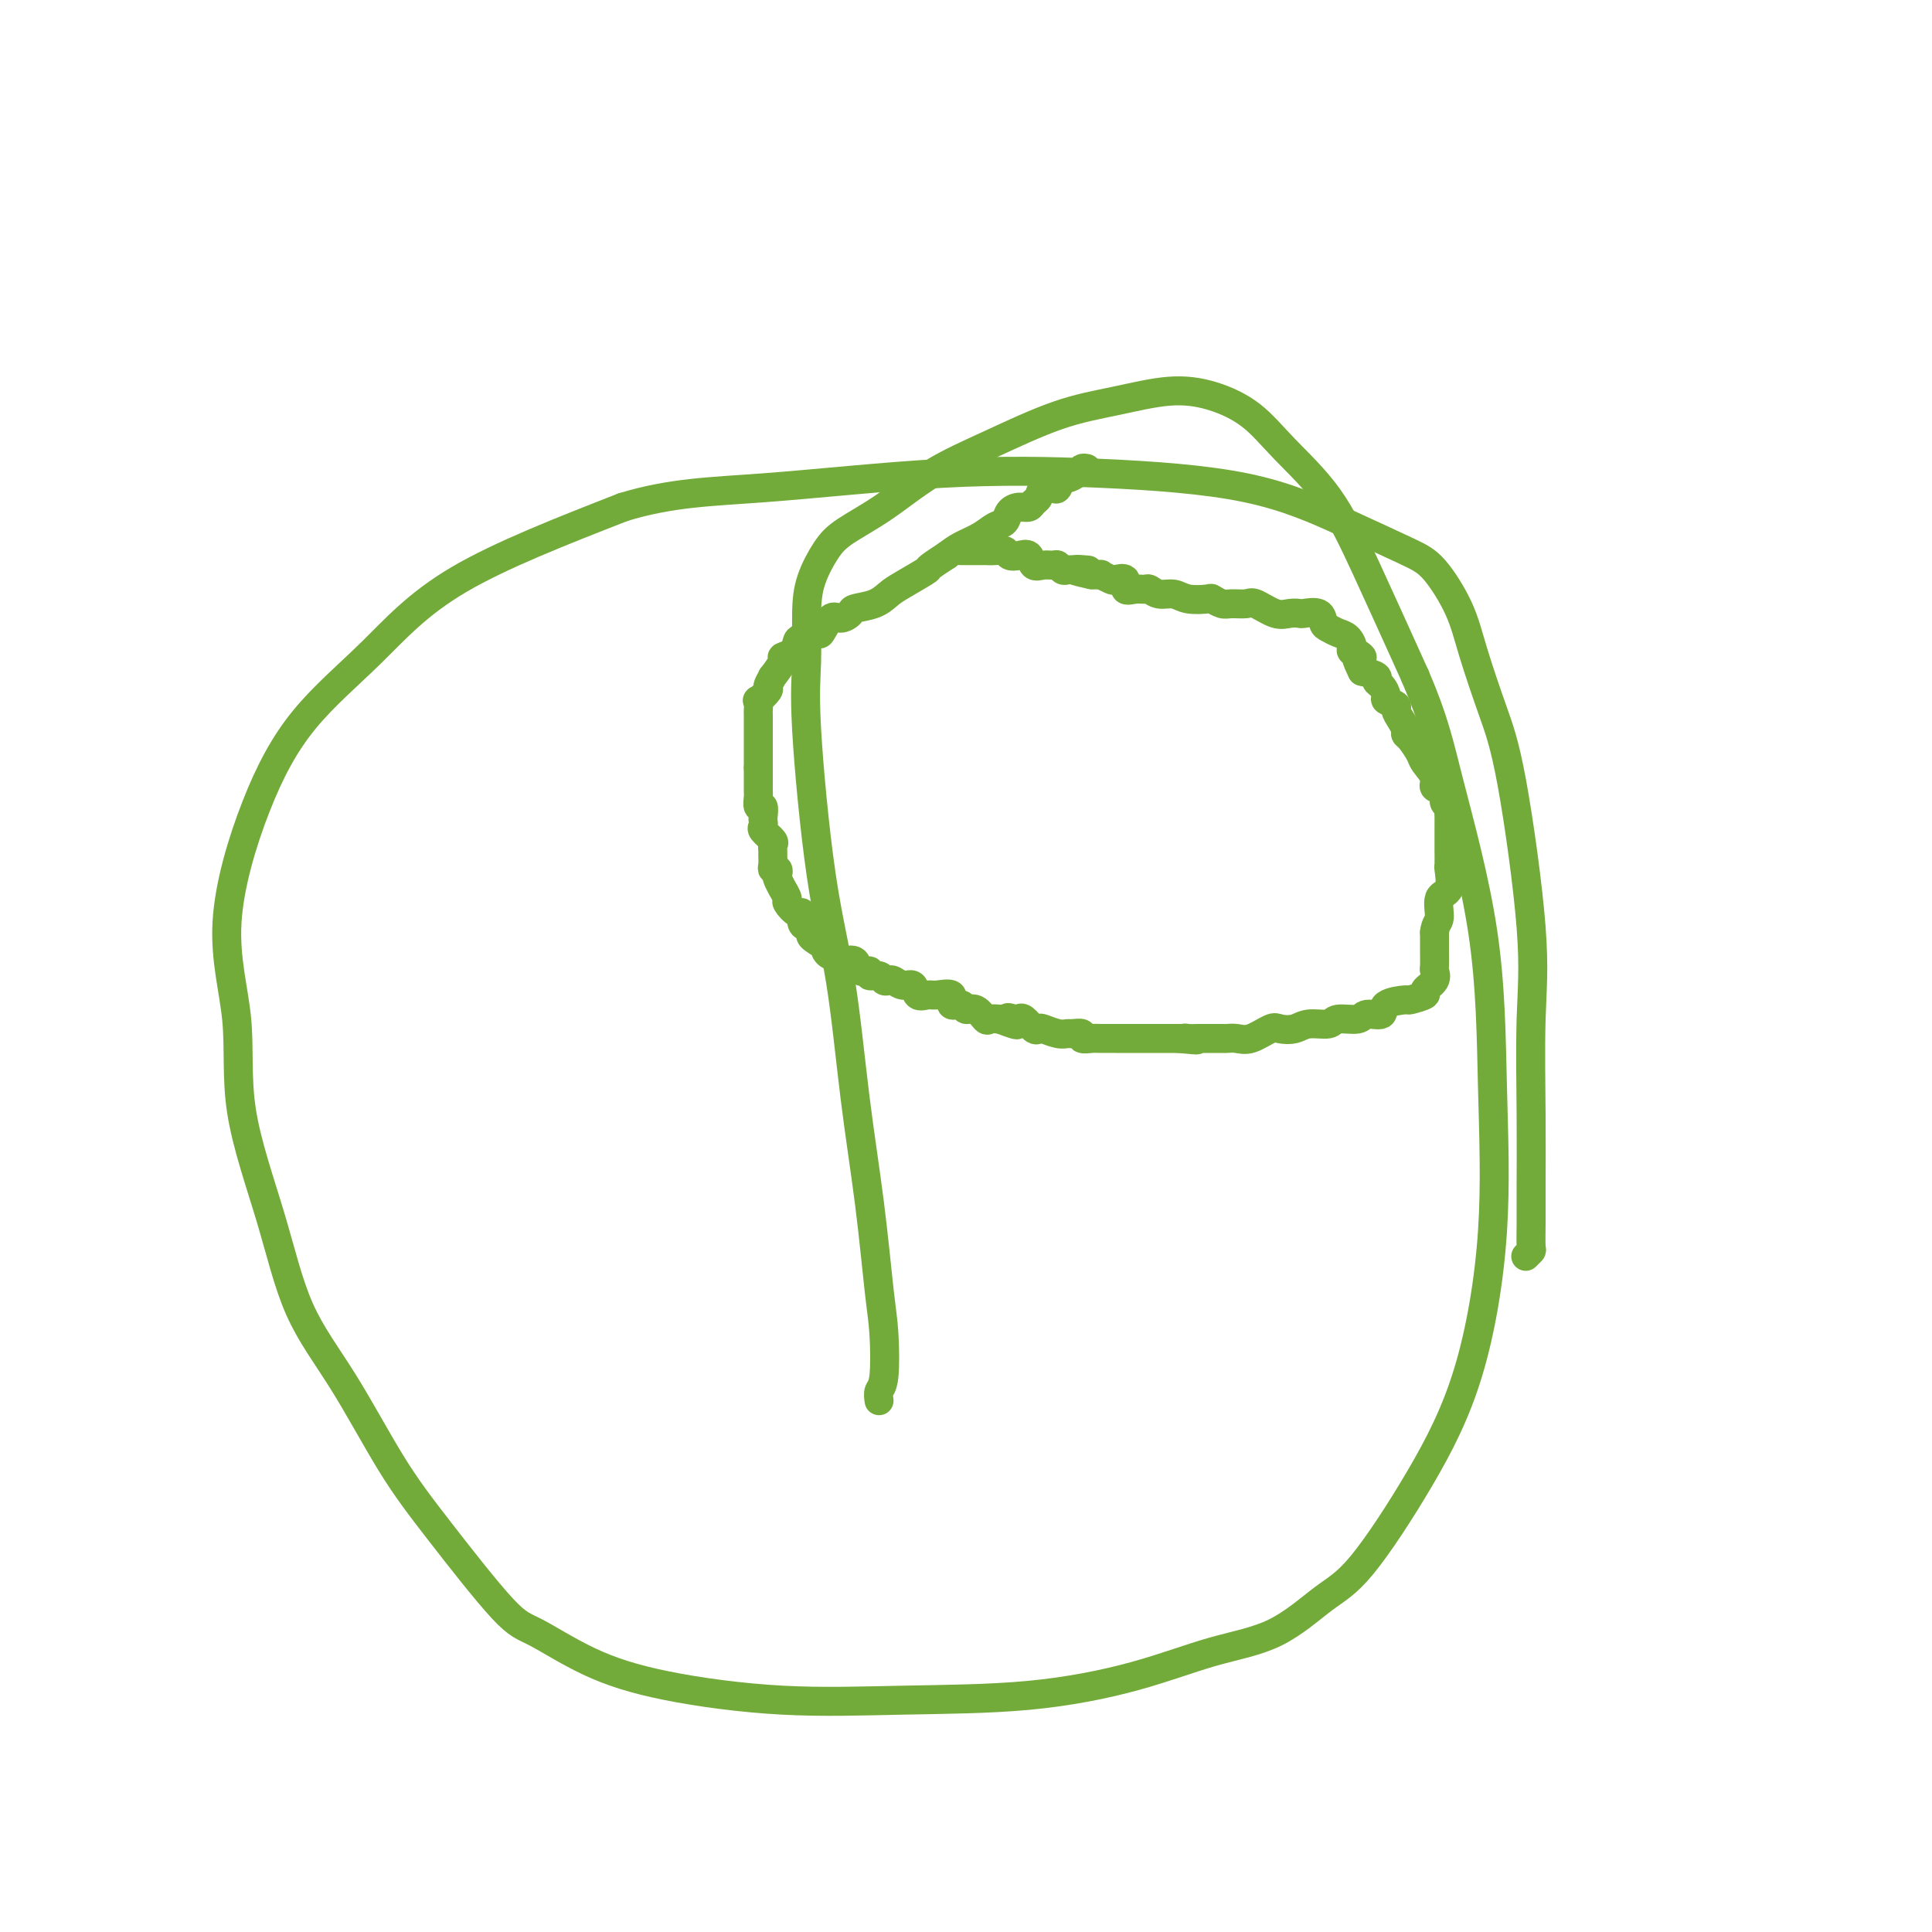
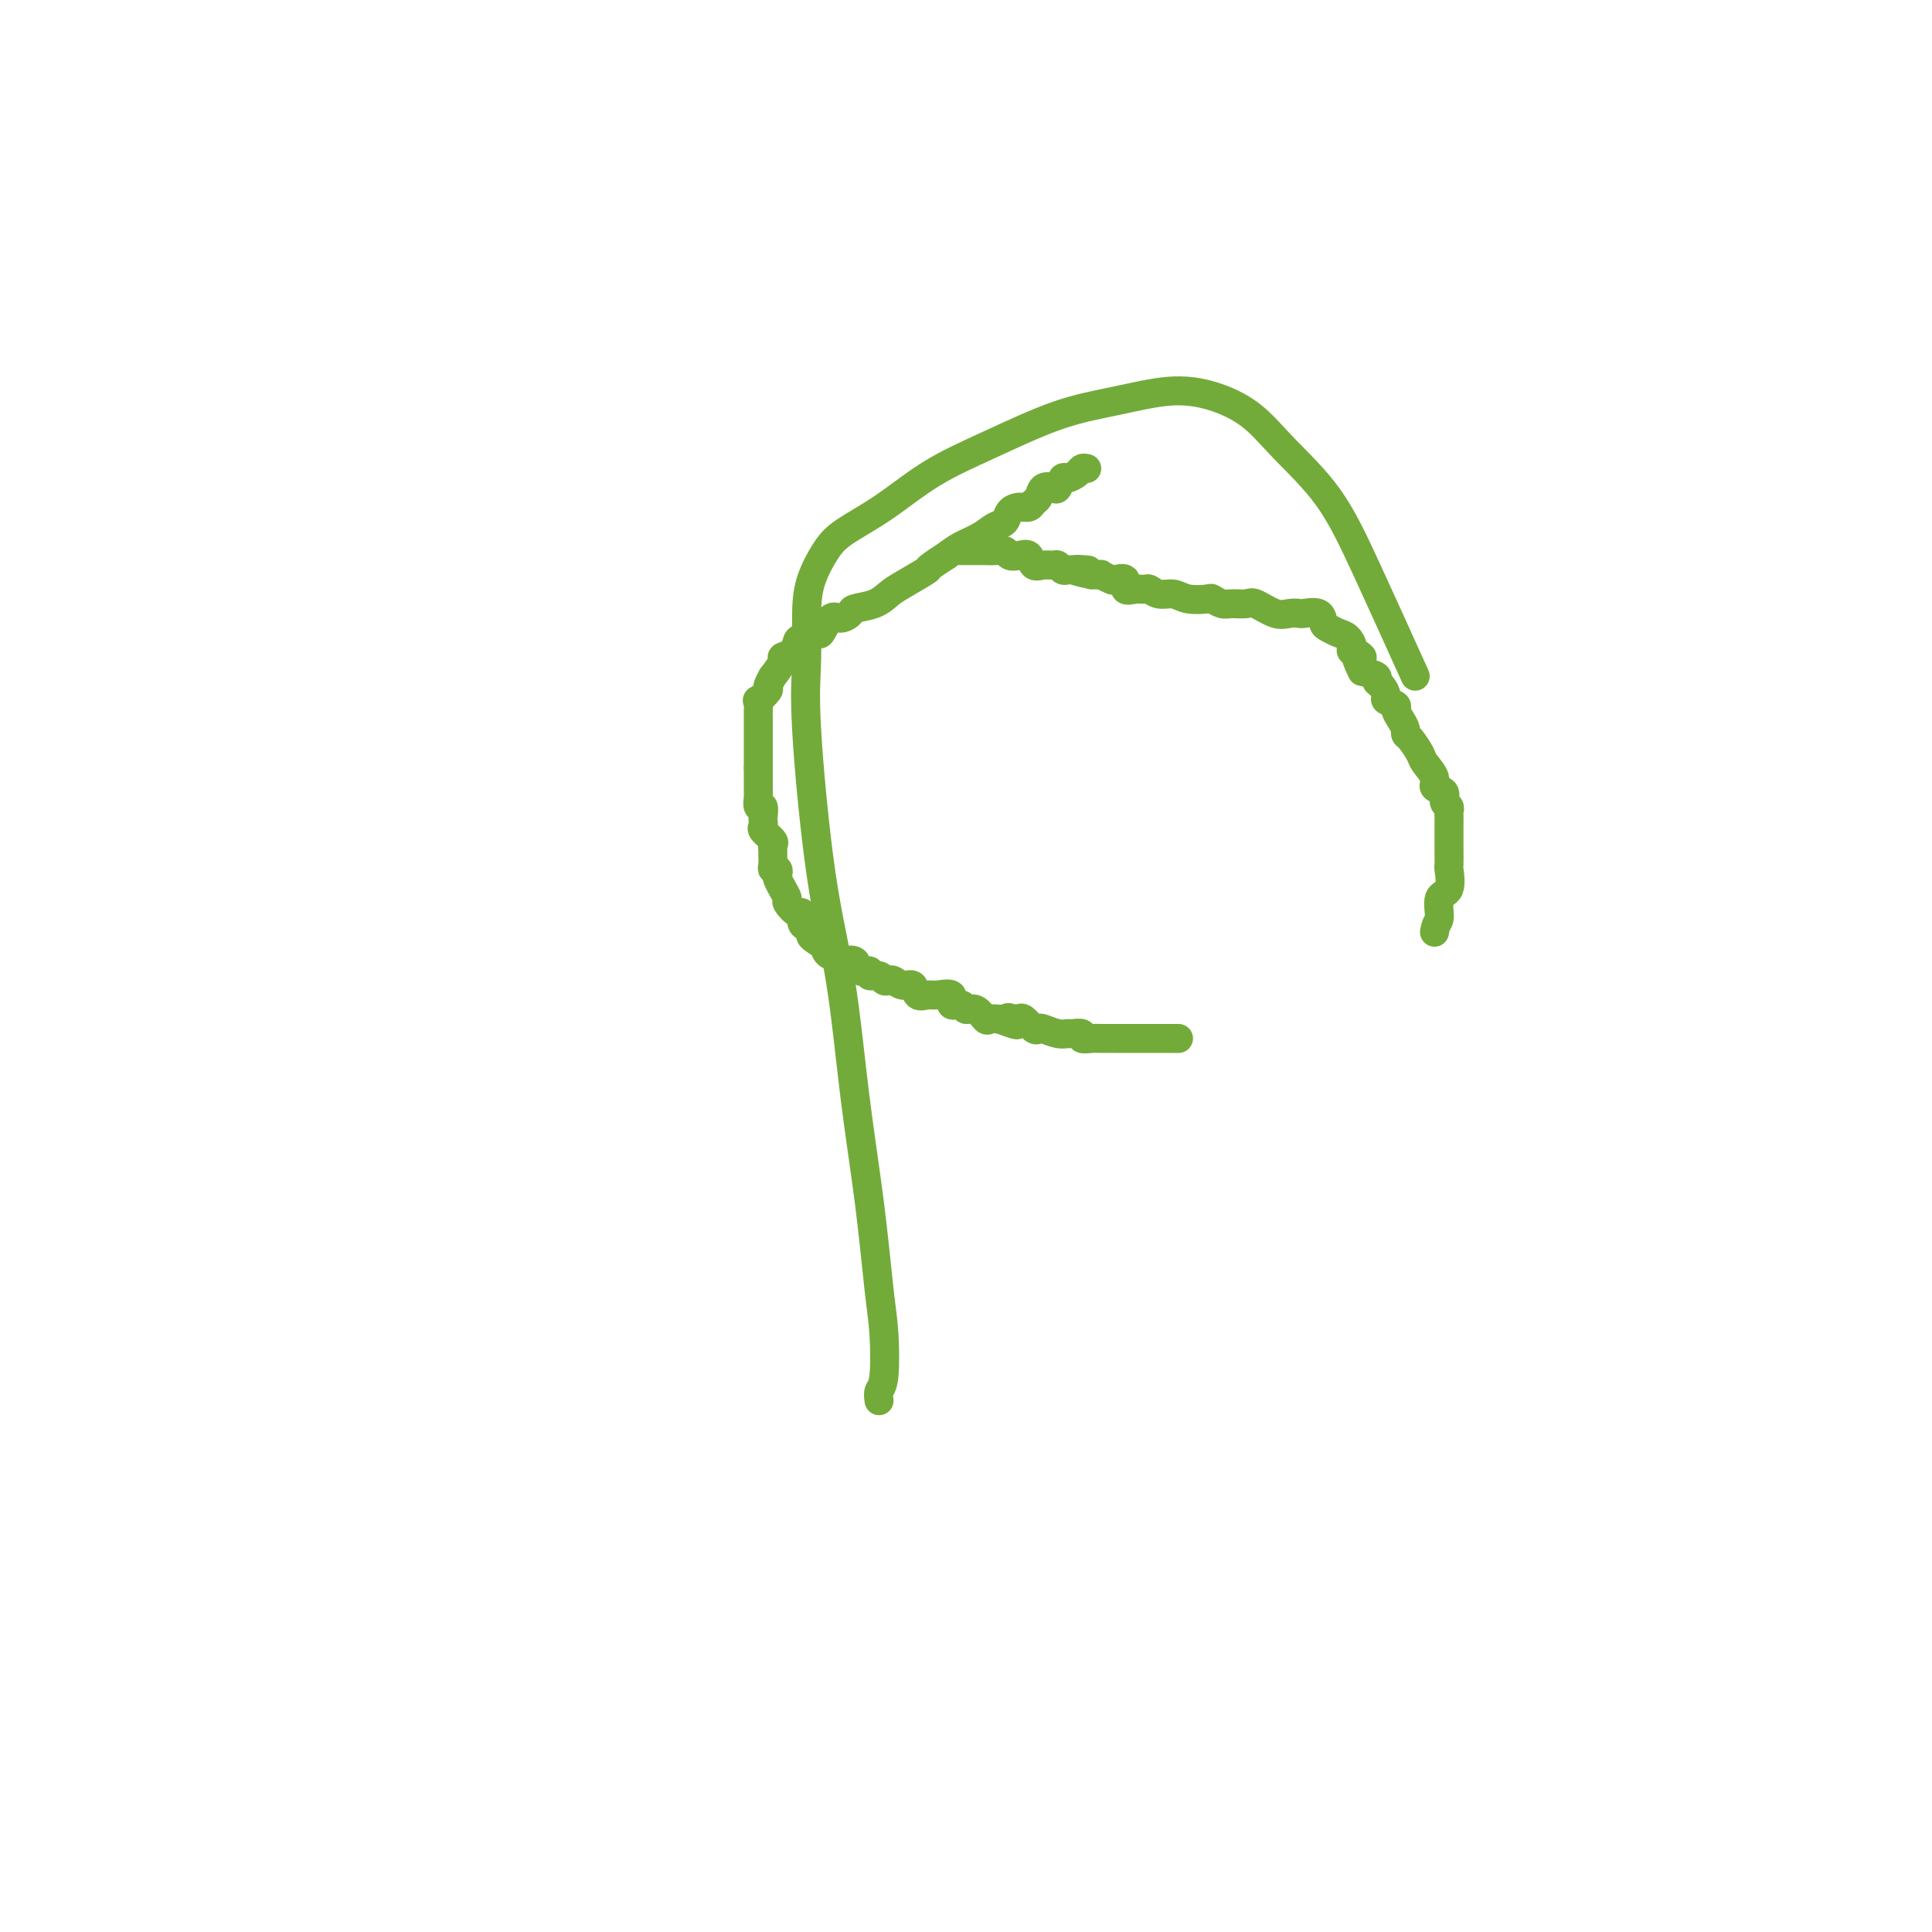
<svg xmlns="http://www.w3.org/2000/svg" viewBox="0 0 400 400" version="1.1">
  <g fill="none" stroke="#73AB3A" stroke-width="6" stroke-linecap="round" stroke-linejoin="round">
    <path d="M225,97c-0.364,-0.079 -0.728,-0.157 -1,0c-0.272,0.157 -0.453,0.550 -1,1c-0.547,0.450 -1.460,0.956 -2,1c-0.540,0.044 -0.708,-0.374 -1,0c-0.292,0.374 -0.708,1.539 -1,2c-0.292,0.461 -0.459,0.219 -1,0c-0.541,-0.219 -1.457,-0.413 -2,0c-0.543,0.413 -0.713,1.433 -1,2c-0.287,0.567 -0.692,0.681 -1,1c-0.308,0.319 -0.519,0.844 -1,1c-0.481,0.156 -1.233,-0.057 -2,0c-0.767,0.057 -1.549,0.385 -2,1c-0.451,0.615 -0.571,1.515 -1,2c-0.429,0.485 -1.166,0.553 -2,1c-0.834,0.447 -1.763,1.274 -3,2c-1.237,0.726 -2.782,1.350 -4,2c-1.218,0.650 -2.109,1.325 -3,2" />
    <path d="M196,115c-5.129,3.307 -3.452,2.574 -4,3c-0.548,0.426 -3.322,2.012 -5,3c-1.678,0.988 -2.259,1.380 -3,2c-0.741,0.620 -1.640,1.470 -3,2c-1.360,0.530 -3.181,0.742 -4,1c-0.819,0.258 -0.637,0.562 -1,1c-0.363,0.438 -1.270,1.010 -2,1c-0.730,-0.010 -1.281,-0.603 -2,0c-0.719,0.603 -1.606,2.403 -2,3c-0.394,0.597 -0.296,-0.008 -1,0c-0.704,0.008 -2.211,0.630 -3,1c-0.789,0.370 -0.860,0.489 -1,1c-0.140,0.511 -0.348,1.413 -1,2c-0.652,0.587 -1.748,0.858 -2,1c-0.252,0.142 0.341,0.155 0,1c-0.341,0.845 -1.616,2.522 -2,3c-0.384,0.478 0.121,-0.242 0,0c-0.121,0.242 -0.870,1.445 -1,2c-0.130,0.555 0.357,0.463 0,1c-0.357,0.537 -1.560,1.705 -2,2c-0.440,0.295 -0.118,-0.282 0,0c0.118,0.282 0.032,1.423 0,2c-0.032,0.577 -0.008,0.591 0,1c0.008,0.409 0.002,1.212 0,2c-0.002,0.788 -0.001,1.562 0,2c0.001,0.438 0.000,0.540 0,1c-0.000,0.460 -0.000,1.278 0,2c0.000,0.722 0.000,1.349 0,2c-0.000,0.651 -0.000,1.325 0,2" />
    <path d="M157,159c-0.000,2.302 -0.001,1.056 0,1c0.001,-0.056 0.004,1.079 0,2c-0.004,0.921 -0.015,1.626 0,2c0.015,0.374 0.056,0.415 0,1c-0.056,0.585 -0.211,1.715 0,2c0.211,0.285 0.786,-0.276 1,0c0.214,0.276 0.065,1.387 0,2c-0.065,0.613 -0.046,0.727 0,1c0.046,0.273 0.117,0.703 0,1c-0.117,0.297 -0.424,0.460 0,1c0.424,0.540 1.578,1.458 2,2c0.422,0.542 0.112,0.710 0,1c-0.112,0.290 -0.026,0.704 0,1c0.026,0.296 -0.007,0.475 0,1c0.007,0.525 0.053,1.396 0,2c-0.053,0.604 -0.206,0.940 0,1c0.206,0.060 0.772,-0.158 1,0c0.228,0.158 0.118,0.690 0,1c-0.118,0.310 -0.244,0.396 0,1c0.244,0.604 0.856,1.725 1,2c0.144,0.275 -0.182,-0.296 0,0c0.182,0.296 0.871,1.459 1,2c0.129,0.541 -0.303,0.459 0,1c0.303,0.541 1.339,1.703 2,2c0.661,0.297 0.945,-0.272 1,0c0.055,0.272 -0.121,1.385 0,2c0.121,0.615 0.538,0.732 1,1c0.462,0.268 0.971,0.688 1,1c0.029,0.312 -0.420,0.518 0,1c0.420,0.482 1.710,1.241 3,2" />
    <path d="M171,196c1.648,2.714 0.268,1.498 0,1c-0.268,-0.498 0.576,-0.279 1,0c0.424,0.279 0.427,0.619 1,1c0.573,0.381 1.717,0.805 2,1c0.283,0.195 -0.294,0.161 0,0c0.294,-0.161 1.459,-0.451 2,0c0.541,0.451 0.460,1.641 1,2c0.540,0.359 1.703,-0.114 2,0c0.297,0.114 -0.272,0.814 0,1c0.272,0.186 1.385,-0.142 2,0c0.615,0.142 0.732,0.754 1,1c0.268,0.246 0.687,0.126 1,0c0.313,-0.126 0.521,-0.258 1,0c0.479,0.258 1.229,0.907 2,1c0.771,0.093 1.563,-0.369 2,0c0.437,0.369 0.518,1.571 1,2c0.482,0.429 1.366,0.086 2,0c0.634,-0.086 1.020,0.086 2,0c0.980,-0.086 2.556,-0.432 3,0c0.444,0.432 -0.242,1.640 0,2c0.242,0.360 1.412,-0.128 2,0c0.588,0.128 0.594,0.871 1,1c0.406,0.129 1.212,-0.357 2,0c0.788,0.357 1.558,1.558 2,2c0.442,0.442 0.555,0.126 1,0c0.445,-0.126 1.223,-0.063 2,0" />
    <path d="M207,211c5.975,2.323 2.914,0.630 2,0c-0.914,-0.630 0.319,-0.197 1,0c0.681,0.197 0.811,0.157 1,0c0.189,-0.157 0.438,-0.431 1,0c0.562,0.431 1.436,1.565 2,2c0.564,0.435 0.818,0.169 1,0c0.182,-0.169 0.291,-0.243 1,0c0.709,0.243 2.016,0.801 3,1c0.984,0.199 1.643,0.039 2,0c0.357,-0.039 0.412,0.042 1,0c0.588,-0.042 1.709,-0.207 2,0c0.291,0.207 -0.249,0.788 0,1c0.249,0.212 1.286,0.057 2,0c0.714,-0.057 1.107,-0.015 2,0c0.893,0.015 2.288,0.004 3,0c0.712,-0.004 0.740,-0.001 1,0c0.260,0.001 0.751,0.000 1,0c0.249,-0.000 0.256,-0.000 1,0c0.744,0.000 2.227,0.000 3,0c0.773,-0.000 0.837,-0.000 1,0c0.163,0.000 0.425,0.000 1,0c0.575,-0.000 1.463,-0.000 2,0c0.537,0.000 0.721,0.000 1,0c0.279,-0.000 0.651,-0.000 1,0c0.349,0.000 0.674,0.000 1,0" />
-     <path d="M244,215c6.196,0.619 3.185,0.166 2,0c-1.185,-0.166 -0.545,-0.044 0,0c0.545,0.044 0.996,0.012 2,0c1.004,-0.012 2.562,-0.004 3,0c0.438,0.004 -0.243,0.003 0,0c0.243,-0.003 1.410,-0.008 2,0c0.590,0.008 0.604,0.030 1,0c0.396,-0.030 1.173,-0.112 2,0c0.827,0.112 1.704,0.418 3,0c1.296,-0.418 3.013,-1.561 4,-2c0.987,-0.439 1.245,-0.174 2,0c0.755,0.174 2.006,0.258 3,0c0.994,-0.258 1.731,-0.858 3,-1c1.269,-0.142 3.069,0.174 4,0c0.931,-0.174 0.992,-0.838 2,-1c1.008,-0.162 2.965,0.177 4,0c1.035,-0.177 1.150,-0.870 2,-1c0.850,-0.130 2.436,0.302 3,0c0.564,-0.302 0.107,-1.337 1,-2c0.893,-0.663 3.137,-0.954 4,-1c0.863,-0.046 0.347,0.152 1,0c0.653,-0.152 2.476,-0.655 3,-1c0.524,-0.345 -0.252,-0.531 0,-1c0.252,-0.469 1.532,-1.220 2,-2c0.468,-0.780 0.126,-1.591 0,-2c-0.126,-0.409 -0.034,-0.418 0,-1c0.034,-0.582 0.010,-1.738 0,-3c-0.010,-1.262 -0.005,-2.631 0,-4" />
    <path d="M297,193c0.259,-1.999 0.907,-1.997 1,-3c0.093,-1.003 -0.367,-3.012 0,-4c0.367,-0.988 1.563,-0.957 2,-2c0.437,-1.043 0.117,-3.161 0,-4c-0.117,-0.839 -0.031,-0.401 0,-1c0.031,-0.599 0.008,-2.236 0,-3c-0.008,-0.764 -0.002,-0.656 0,-1c0.002,-0.344 0.000,-1.139 0,-2c-0.000,-0.861 0.001,-1.789 0,-2c-0.001,-0.211 -0.005,0.295 0,0c0.005,-0.295 0.017,-1.392 0,-2c-0.017,-0.608 -0.065,-0.726 0,-1c0.065,-0.274 0.244,-0.705 0,-1c-0.244,-0.295 -0.909,-0.453 -1,-1c-0.091,-0.547 0.394,-1.482 0,-2c-0.394,-0.518 -1.667,-0.619 -2,-1c-0.333,-0.381 0.275,-1.044 0,-2c-0.275,-0.956 -1.432,-2.206 -2,-3c-0.568,-0.794 -0.547,-1.133 -1,-2c-0.453,-0.867 -1.380,-2.264 -2,-3c-0.620,-0.736 -0.935,-0.813 -1,-1c-0.065,-0.187 0.118,-0.484 0,-1c-0.118,-0.516 -0.539,-1.250 -1,-2c-0.461,-0.750 -0.963,-1.514 -1,-2c-0.037,-0.486 0.392,-0.693 0,-1c-0.392,-0.307 -1.605,-0.712 -2,-1c-0.395,-0.288 0.030,-0.458 0,-1c-0.030,-0.542 -0.513,-1.454 -1,-2c-0.487,-0.546 -0.977,-0.724 -1,-1c-0.023,-0.276 0.422,-0.650 0,-1c-0.422,-0.350 -1.711,-0.675 -3,-1" />
    <path d="M282,139c-2.661,-5.268 -0.312,-3.439 0,-3c0.312,0.439 -1.411,-0.513 -2,-1c-0.589,-0.487 -0.042,-0.511 0,-1c0.042,-0.489 -0.420,-1.445 -1,-2c-0.580,-0.555 -1.276,-0.709 -2,-1c-0.724,-0.291 -1.474,-0.719 -2,-1c-0.526,-0.281 -0.826,-0.416 -1,-1c-0.174,-0.584 -0.222,-1.619 -1,-2c-0.778,-0.381 -2.285,-0.110 -3,0c-0.715,0.110 -0.638,0.058 -1,0c-0.362,-0.058 -1.165,-0.121 -2,0c-0.835,0.121 -1.704,0.426 -3,0c-1.296,-0.426 -3.020,-1.582 -4,-2c-0.980,-0.418 -1.215,-0.098 -2,0c-0.785,0.098 -2.118,-0.025 -3,0c-0.882,0.025 -1.313,0.199 -2,0c-0.687,-0.199 -1.629,-0.770 -2,-1c-0.371,-0.230 -0.169,-0.118 -1,0c-0.831,0.118 -2.694,0.242 -4,0c-1.306,-0.242 -2.054,-0.850 -3,-1c-0.946,-0.150 -2.090,0.158 -3,0c-0.910,-0.158 -1.587,-0.782 -2,-1c-0.413,-0.218 -0.563,-0.031 -1,0c-0.437,0.031 -1.162,-0.096 -2,0c-0.838,0.096 -1.787,0.414 -2,0c-0.213,-0.414 0.312,-1.561 0,-2c-0.312,-0.439 -1.462,-0.170 -2,0c-0.538,0.170 -0.464,0.241 -1,0c-0.536,-0.241 -1.683,-0.796 -2,-1c-0.317,-0.204 0.195,-0.058 0,0c-0.195,0.058 -1.098,0.029 -2,0" />
    <path d="M226,119c-6.941,-1.465 -2.294,-1.128 -1,-1c1.294,0.128 -0.766,0.049 -2,0c-1.234,-0.049 -1.643,-0.066 -2,0c-0.357,0.066 -0.663,0.216 -1,0c-0.337,-0.216 -0.705,-0.797 -1,-1c-0.295,-0.203 -0.515,-0.026 -1,0c-0.485,0.026 -1.233,-0.097 -2,0c-0.767,0.097 -1.553,0.415 -2,0c-0.447,-0.415 -0.556,-1.561 -1,-2c-0.444,-0.439 -1.222,-0.170 -2,0c-0.778,0.170 -1.556,0.242 -2,0c-0.444,-0.242 -0.555,-0.797 -1,-1c-0.445,-0.203 -1.223,-0.054 -2,0c-0.777,0.054 -1.554,0.015 -2,0c-0.446,-0.015 -0.563,-0.004 -1,0c-0.437,0.004 -1.195,0.001 -2,0c-0.805,-0.001 -1.659,-0.000 -2,0c-0.341,0.000 -0.171,0.000 0,0" />
    <path d="M182,290c-0.108,-0.735 -0.216,-1.470 0,-2c0.216,-0.530 0.756,-0.855 1,-3c0.244,-2.145 0.190,-6.110 0,-9c-0.190,-2.890 -0.518,-4.706 -1,-9c-0.482,-4.294 -1.117,-11.065 -2,-18c-0.883,-6.935 -2.012,-14.034 -3,-22c-0.988,-7.966 -1.834,-16.800 -3,-24c-1.166,-7.200 -2.651,-12.766 -4,-22c-1.349,-9.234 -2.563,-22.136 -3,-30c-0.437,-7.864 -0.098,-10.689 0,-14c0.098,-3.311 -0.046,-7.107 0,-10c0.046,-2.893 0.282,-4.884 1,-7c0.718,-2.116 1.917,-4.356 3,-6c1.083,-1.644 2.049,-2.692 4,-4c1.951,-1.308 4.887,-2.878 8,-5c3.113,-2.122 6.402,-4.797 10,-7c3.598,-2.203 7.506,-3.934 12,-6c4.494,-2.066 9.576,-4.467 14,-6c4.424,-1.533 8.192,-2.199 12,-3c3.808,-0.801 7.657,-1.736 11,-2c3.343,-0.264 6.178,0.143 9,1c2.822,0.857 5.629,2.163 8,4c2.371,1.837 4.306,4.204 7,7c2.694,2.796 6.148,6.022 9,10c2.852,3.978 5.100,8.708 8,15c2.900,6.292 6.450,14.146 10,22" />
-     <path d="M293,140c3.974,9.243 4.910,13.852 7,22c2.090,8.148 5.335,19.835 7,31c1.665,11.165 1.749,21.810 2,32c0.251,10.190 0.669,19.927 0,30c-0.669,10.073 -2.424,20.484 -5,29c-2.576,8.516 -5.974,15.137 -10,22c-4.026,6.863 -8.680,13.970 -12,18c-3.320,4.030 -5.304,4.985 -8,7c-2.696,2.015 -6.102,5.089 -10,7c-3.898,1.911 -8.286,2.658 -13,4c-4.714,1.342 -9.752,3.280 -16,5c-6.248,1.720 -13.706,3.222 -22,4c-8.294,0.778 -17.425,0.832 -26,1c-8.575,0.168 -16.593,0.450 -25,0c-8.407,-0.450 -17.204,-1.631 -24,-3c-6.796,-1.369 -11.591,-2.926 -16,-5c-4.409,-2.074 -8.433,-4.664 -11,-6c-2.567,-1.336 -3.676,-1.419 -7,-5c-3.324,-3.581 -8.861,-10.662 -13,-16c-4.139,-5.338 -6.879,-8.933 -10,-14c-3.121,-5.067 -6.623,-11.606 -10,-17c-3.377,-5.394 -6.629,-9.643 -9,-15c-2.371,-5.357 -3.859,-11.821 -6,-19c-2.141,-7.179 -4.933,-15.072 -6,-22c-1.067,-6.928 -0.410,-12.891 -1,-19c-0.590,-6.109 -2.429,-12.364 -2,-20c0.429,-7.636 3.126,-16.654 6,-24c2.874,-7.346 5.925,-13.021 10,-18c4.075,-4.979 9.174,-9.264 14,-14c4.826,-4.736 9.379,-9.925 18,-15c8.621,-5.075 21.311,-10.038 34,-15" />
-     <path d="M129,105c10.008,-3.051 18.029,-3.179 29,-4c10.971,-0.821 24.892,-2.337 37,-3c12.108,-0.663 22.404,-0.474 33,0c10.596,0.474 21.493,1.233 30,3c8.507,1.767 14.623,4.543 20,7c5.377,2.457 10.013,4.597 13,6c2.987,1.403 4.324,2.069 6,4c1.676,1.931 3.690,5.126 5,8c1.310,2.874 1.917,5.425 3,9c1.083,3.575 2.644,8.172 4,12c1.356,3.828 2.507,6.885 4,15c1.493,8.115 3.328,21.288 4,30c0.672,8.712 0.180,12.961 0,19c-0.180,6.039 -0.047,13.866 0,20c0.047,6.134 0.009,10.576 0,14c-0.009,3.424 0.011,5.832 0,8c-0.011,2.168 -0.055,4.097 0,5c0.055,0.903 0.207,0.782 0,1c-0.207,0.218 -0.773,0.777 -1,1c-0.227,0.223 -0.113,0.112 0,0" />
  </g>
</svg>